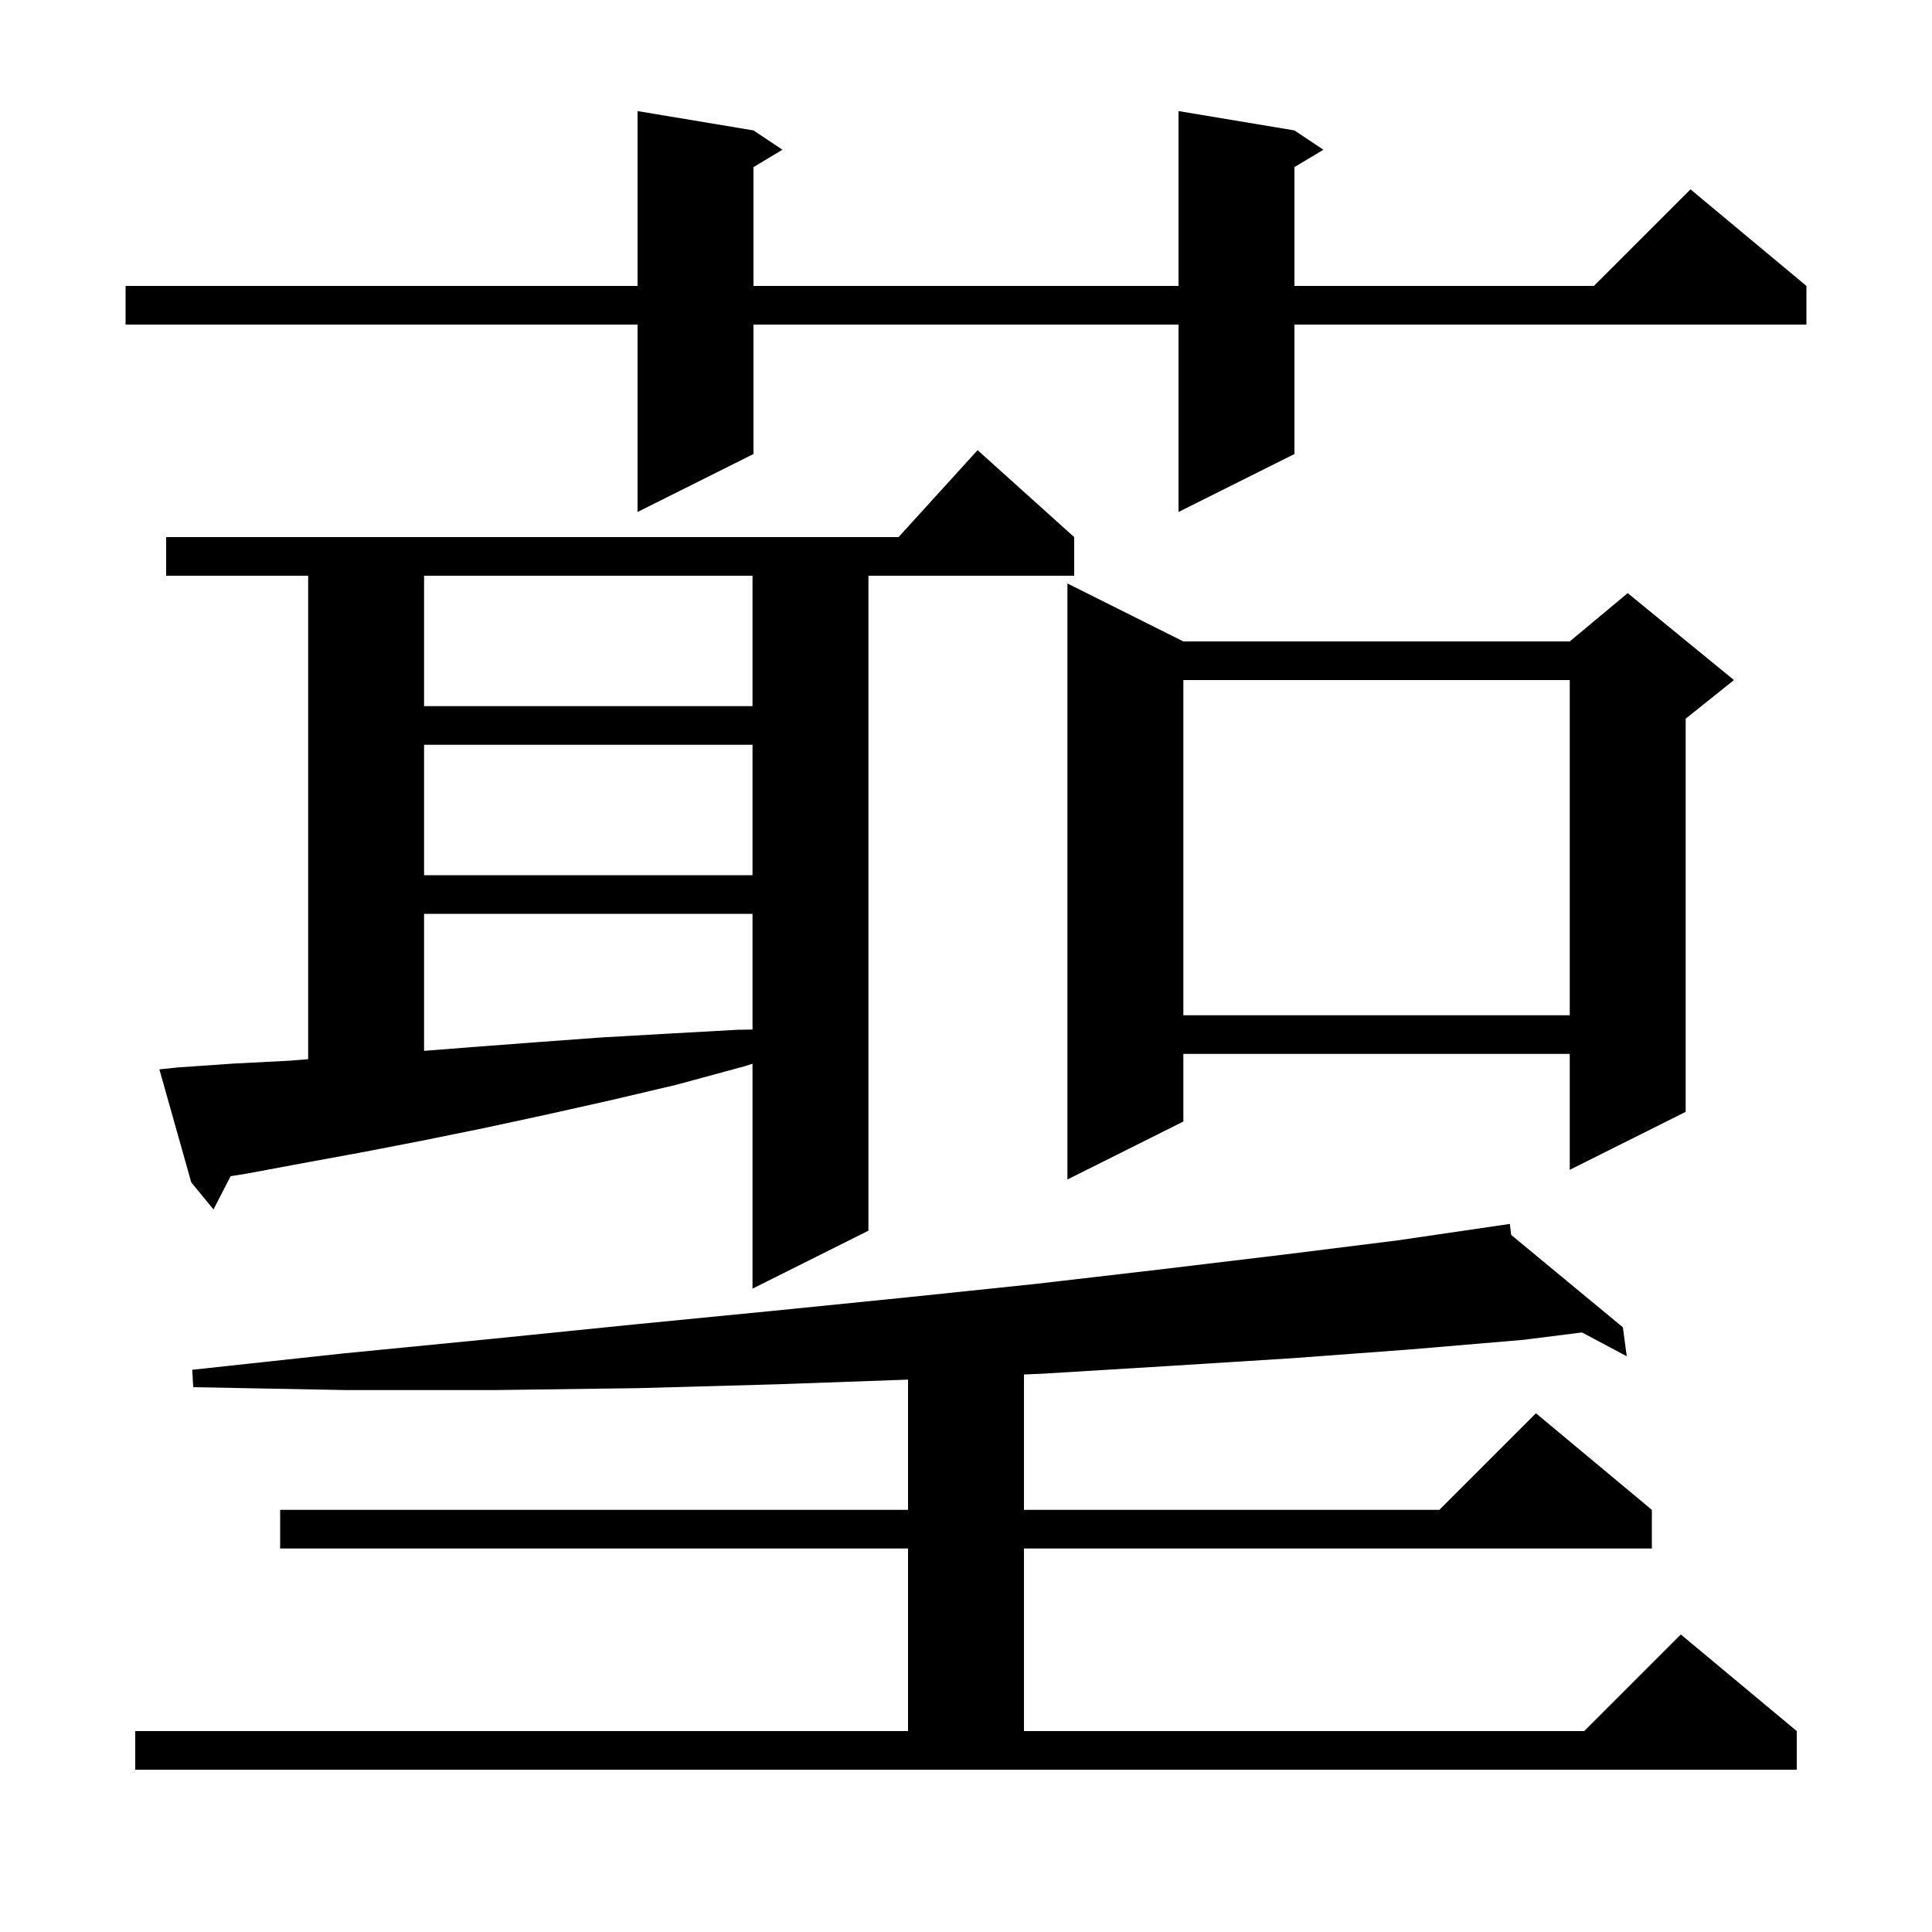
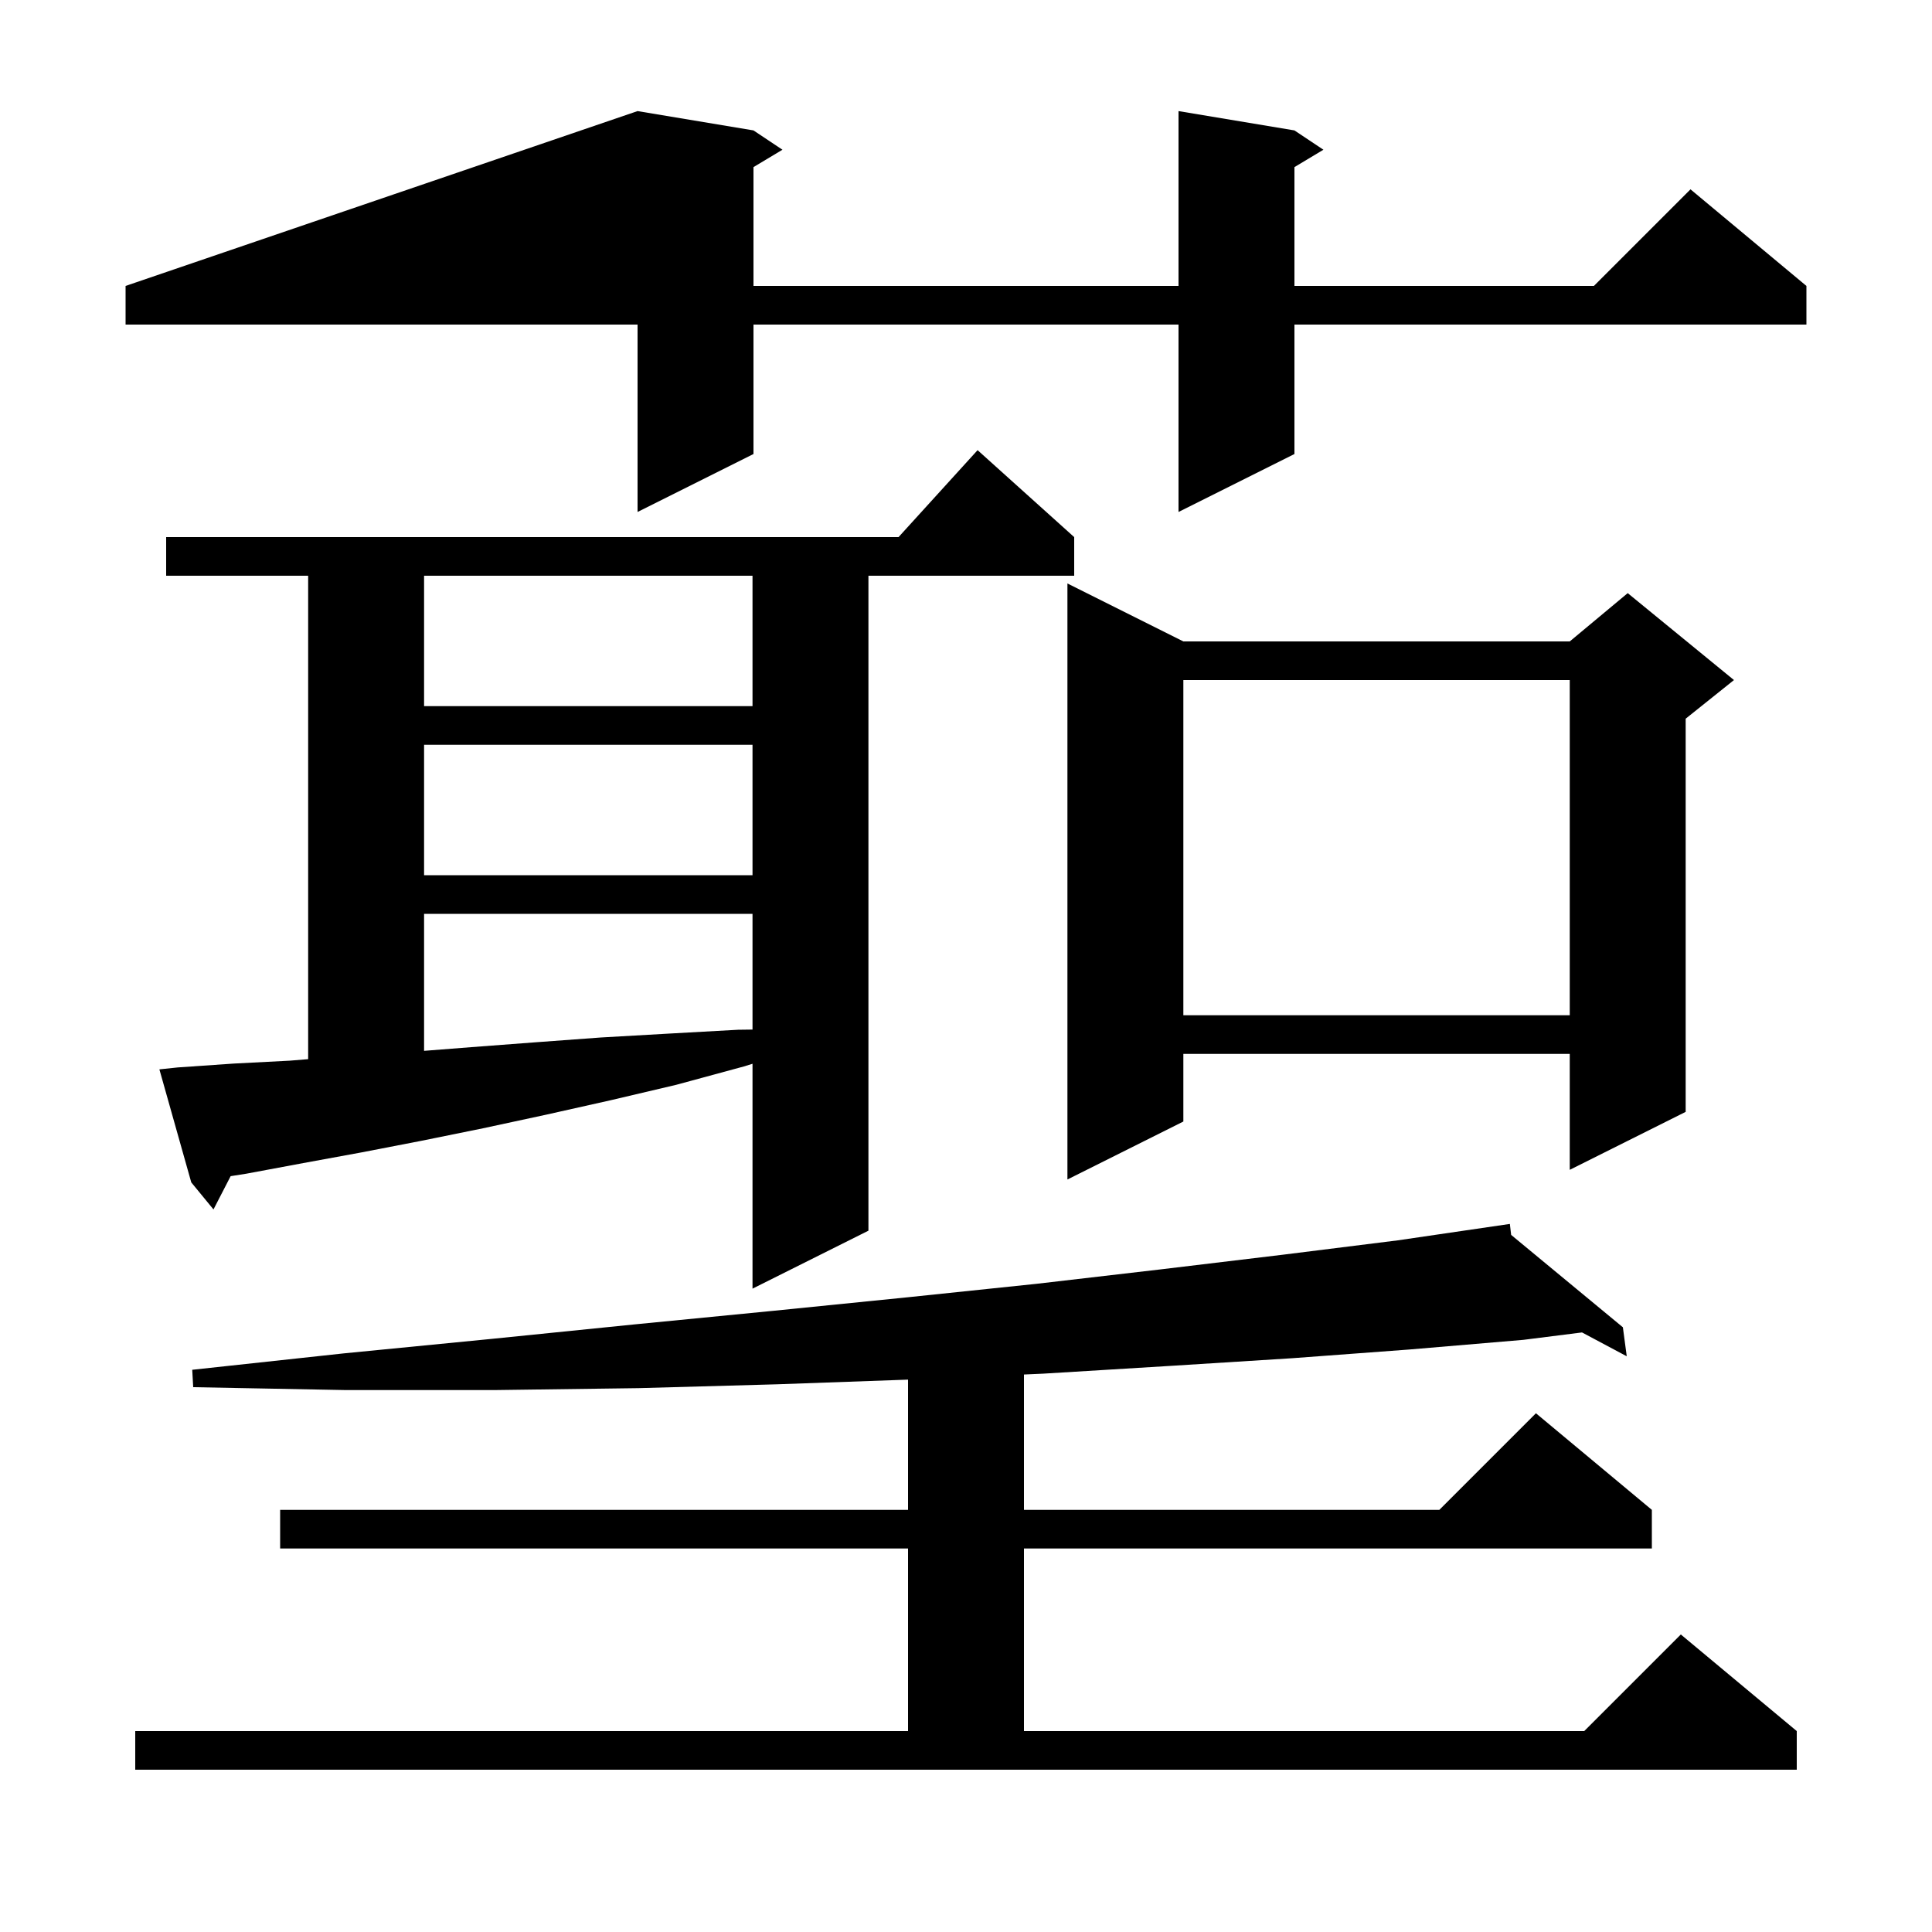
<svg xmlns="http://www.w3.org/2000/svg" version="1.1" baseProfile="full" viewBox="0 0 200 200" width="200" height="200">
  <g fill="currentColor">
-     <path d="M 14.0 179.2 L 94.0 179.2 L 94.0 160.3 L 29.0 160.3 L 29.0 156.3 L 94.0 156.3 L 94.0 142.818 L 80.5 143.3 L 66.1 143.7 L 51.2 143.9 L 35.8 143.9 L 20.0 143.6 L 19.9 141.8 L 35.6 140.1 L 50.9 138.6 L 65.7 137.1 L 80.0 135.7 L 93.9 134.3 L 107.3 132.9 L 120.2 131.4 L 132.7 129.9 L 144.7 128.4 L 156.3 126.7 L 156.433 127.836 L 168.0 137.4 L 168.4 140.4 L 163.769 137.934 L 157.7 138.7 L 145.9 139.7 L 133.8 140.6 L 121.1 141.4 L 108.0 142.2 L 106.0 142.289 L 106.0 156.3 L 149.0 156.3 L 159.0 146.3 L 171.0 156.3 L 171.0 160.3 L 106.0 160.3 L 106.0 179.2 L 164.0 179.2 L 174.0 169.2 L 186.0 179.2 L 186.0 183.2 L 14.0 183.2 Z M 18.4 110.5 L 24.2 110.1 L 30.0 109.8 L 31.9 109.644 L 31.9 59.6 L 17.2 59.6 L 17.2 55.6 L 93.018 55.6 L 101.2 46.6 L 111.2 55.6 L 111.2 59.6 L 89.9 59.6 L 89.9 127.4 L 77.9 133.4 L 77.9 110.121 L 77.0 110.4 L 70.0 112.3 L 63.2 113.9 L 56.5 115.4 L 50.0 116.8 L 43.6 118.1 L 37.4 119.3 L 31.4 120.4 L 25.5 121.5 L 23.876 121.756 L 22.1 125.2 L 19.8 122.4 L 16.5 110.7 Z M 122.5 66.4 L 162.5 66.4 L 168.5 61.4 L 179.5 70.4 L 174.5 74.4 L 174.5 115.1 L 162.5 121.1 L 162.5 109.1 L 122.5 109.1 L 122.5 116.1 L 110.5 122.1 L 110.5 60.4 Z M 43.9 94.6 L 43.9 108.783 L 48.8 108.4 L 55.4 107.9 L 62.2 107.4 L 69.2 107.0 L 76.4 106.6 L 77.9 106.58 L 77.9 94.6 Z M 122.5 70.4 L 122.5 105.1 L 162.5 105.1 L 162.5 70.4 Z M 43.9 77.1 L 43.9 90.6 L 77.9 90.6 L 77.9 77.1 Z M 43.9 59.6 L 43.9 73.1 L 77.9 73.1 L 77.9 59.6 Z M 134.0 13.5 L 137.0 15.5 L 134.0 17.3 L 134.0 29.6 L 165.0 29.6 L 175.0 19.6 L 187.0 29.6 L 187.0 33.6 L 134.0 33.6 L 134.0 47.0 L 122.0 53.0 L 122.0 33.6 L 78.0 33.6 L 78.0 47.0 L 66.0 53.0 L 66.0 33.6 L 13.0 33.6 L 13.0 29.6 L 66.0 29.6 L 66.0 11.5 L 78.0 13.5 L 81.0 15.5 L 78.0 17.3 L 78.0 29.6 L 122.0 29.6 L 122.0 11.5 Z " />
+     <path d="M 14.0 179.2 L 94.0 179.2 L 94.0 160.3 L 29.0 160.3 L 29.0 156.3 L 94.0 156.3 L 94.0 142.818 L 80.5 143.3 L 66.1 143.7 L 51.2 143.9 L 35.8 143.9 L 20.0 143.6 L 19.9 141.8 L 35.6 140.1 L 50.9 138.6 L 65.7 137.1 L 80.0 135.7 L 93.9 134.3 L 107.3 132.9 L 120.2 131.4 L 132.7 129.9 L 144.7 128.4 L 156.3 126.7 L 156.433 127.836 L 168.0 137.4 L 168.4 140.4 L 163.769 137.934 L 157.7 138.7 L 145.9 139.7 L 133.8 140.6 L 121.1 141.4 L 108.0 142.2 L 106.0 142.289 L 106.0 156.3 L 149.0 156.3 L 159.0 146.3 L 171.0 156.3 L 171.0 160.3 L 106.0 160.3 L 106.0 179.2 L 164.0 179.2 L 174.0 169.2 L 186.0 179.2 L 186.0 183.2 L 14.0 183.2 Z M 18.4 110.5 L 24.2 110.1 L 30.0 109.8 L 31.9 109.644 L 31.9 59.6 L 17.2 59.6 L 17.2 55.6 L 93.018 55.6 L 101.2 46.6 L 111.2 55.6 L 111.2 59.6 L 89.9 59.6 L 89.9 127.4 L 77.9 133.4 L 77.9 110.121 L 77.0 110.4 L 70.0 112.3 L 63.2 113.9 L 56.5 115.4 L 50.0 116.8 L 43.6 118.1 L 37.4 119.3 L 31.4 120.4 L 25.5 121.5 L 23.876 121.756 L 22.1 125.2 L 19.8 122.4 L 16.5 110.7 Z M 122.5 66.4 L 162.5 66.4 L 168.5 61.4 L 179.5 70.4 L 174.5 74.4 L 174.5 115.1 L 162.5 121.1 L 162.5 109.1 L 122.5 109.1 L 122.5 116.1 L 110.5 122.1 L 110.5 60.4 Z M 43.9 94.6 L 43.9 108.783 L 48.8 108.4 L 55.4 107.9 L 62.2 107.4 L 69.2 107.0 L 76.4 106.6 L 77.9 106.58 L 77.9 94.6 Z M 122.5 70.4 L 122.5 105.1 L 162.5 105.1 L 162.5 70.4 Z M 43.9 77.1 L 43.9 90.6 L 77.9 90.6 L 77.9 77.1 Z M 43.9 59.6 L 43.9 73.1 L 77.9 73.1 L 77.9 59.6 Z M 134.0 13.5 L 137.0 15.5 L 134.0 17.3 L 134.0 29.6 L 165.0 29.6 L 175.0 19.6 L 187.0 29.6 L 187.0 33.6 L 134.0 33.6 L 134.0 47.0 L 122.0 53.0 L 122.0 33.6 L 78.0 33.6 L 78.0 47.0 L 66.0 53.0 L 66.0 33.6 L 13.0 33.6 L 13.0 29.6 L 66.0 11.5 L 78.0 13.5 L 81.0 15.5 L 78.0 17.3 L 78.0 29.6 L 122.0 29.6 L 122.0 11.5 Z " />
  </g>
</svg>